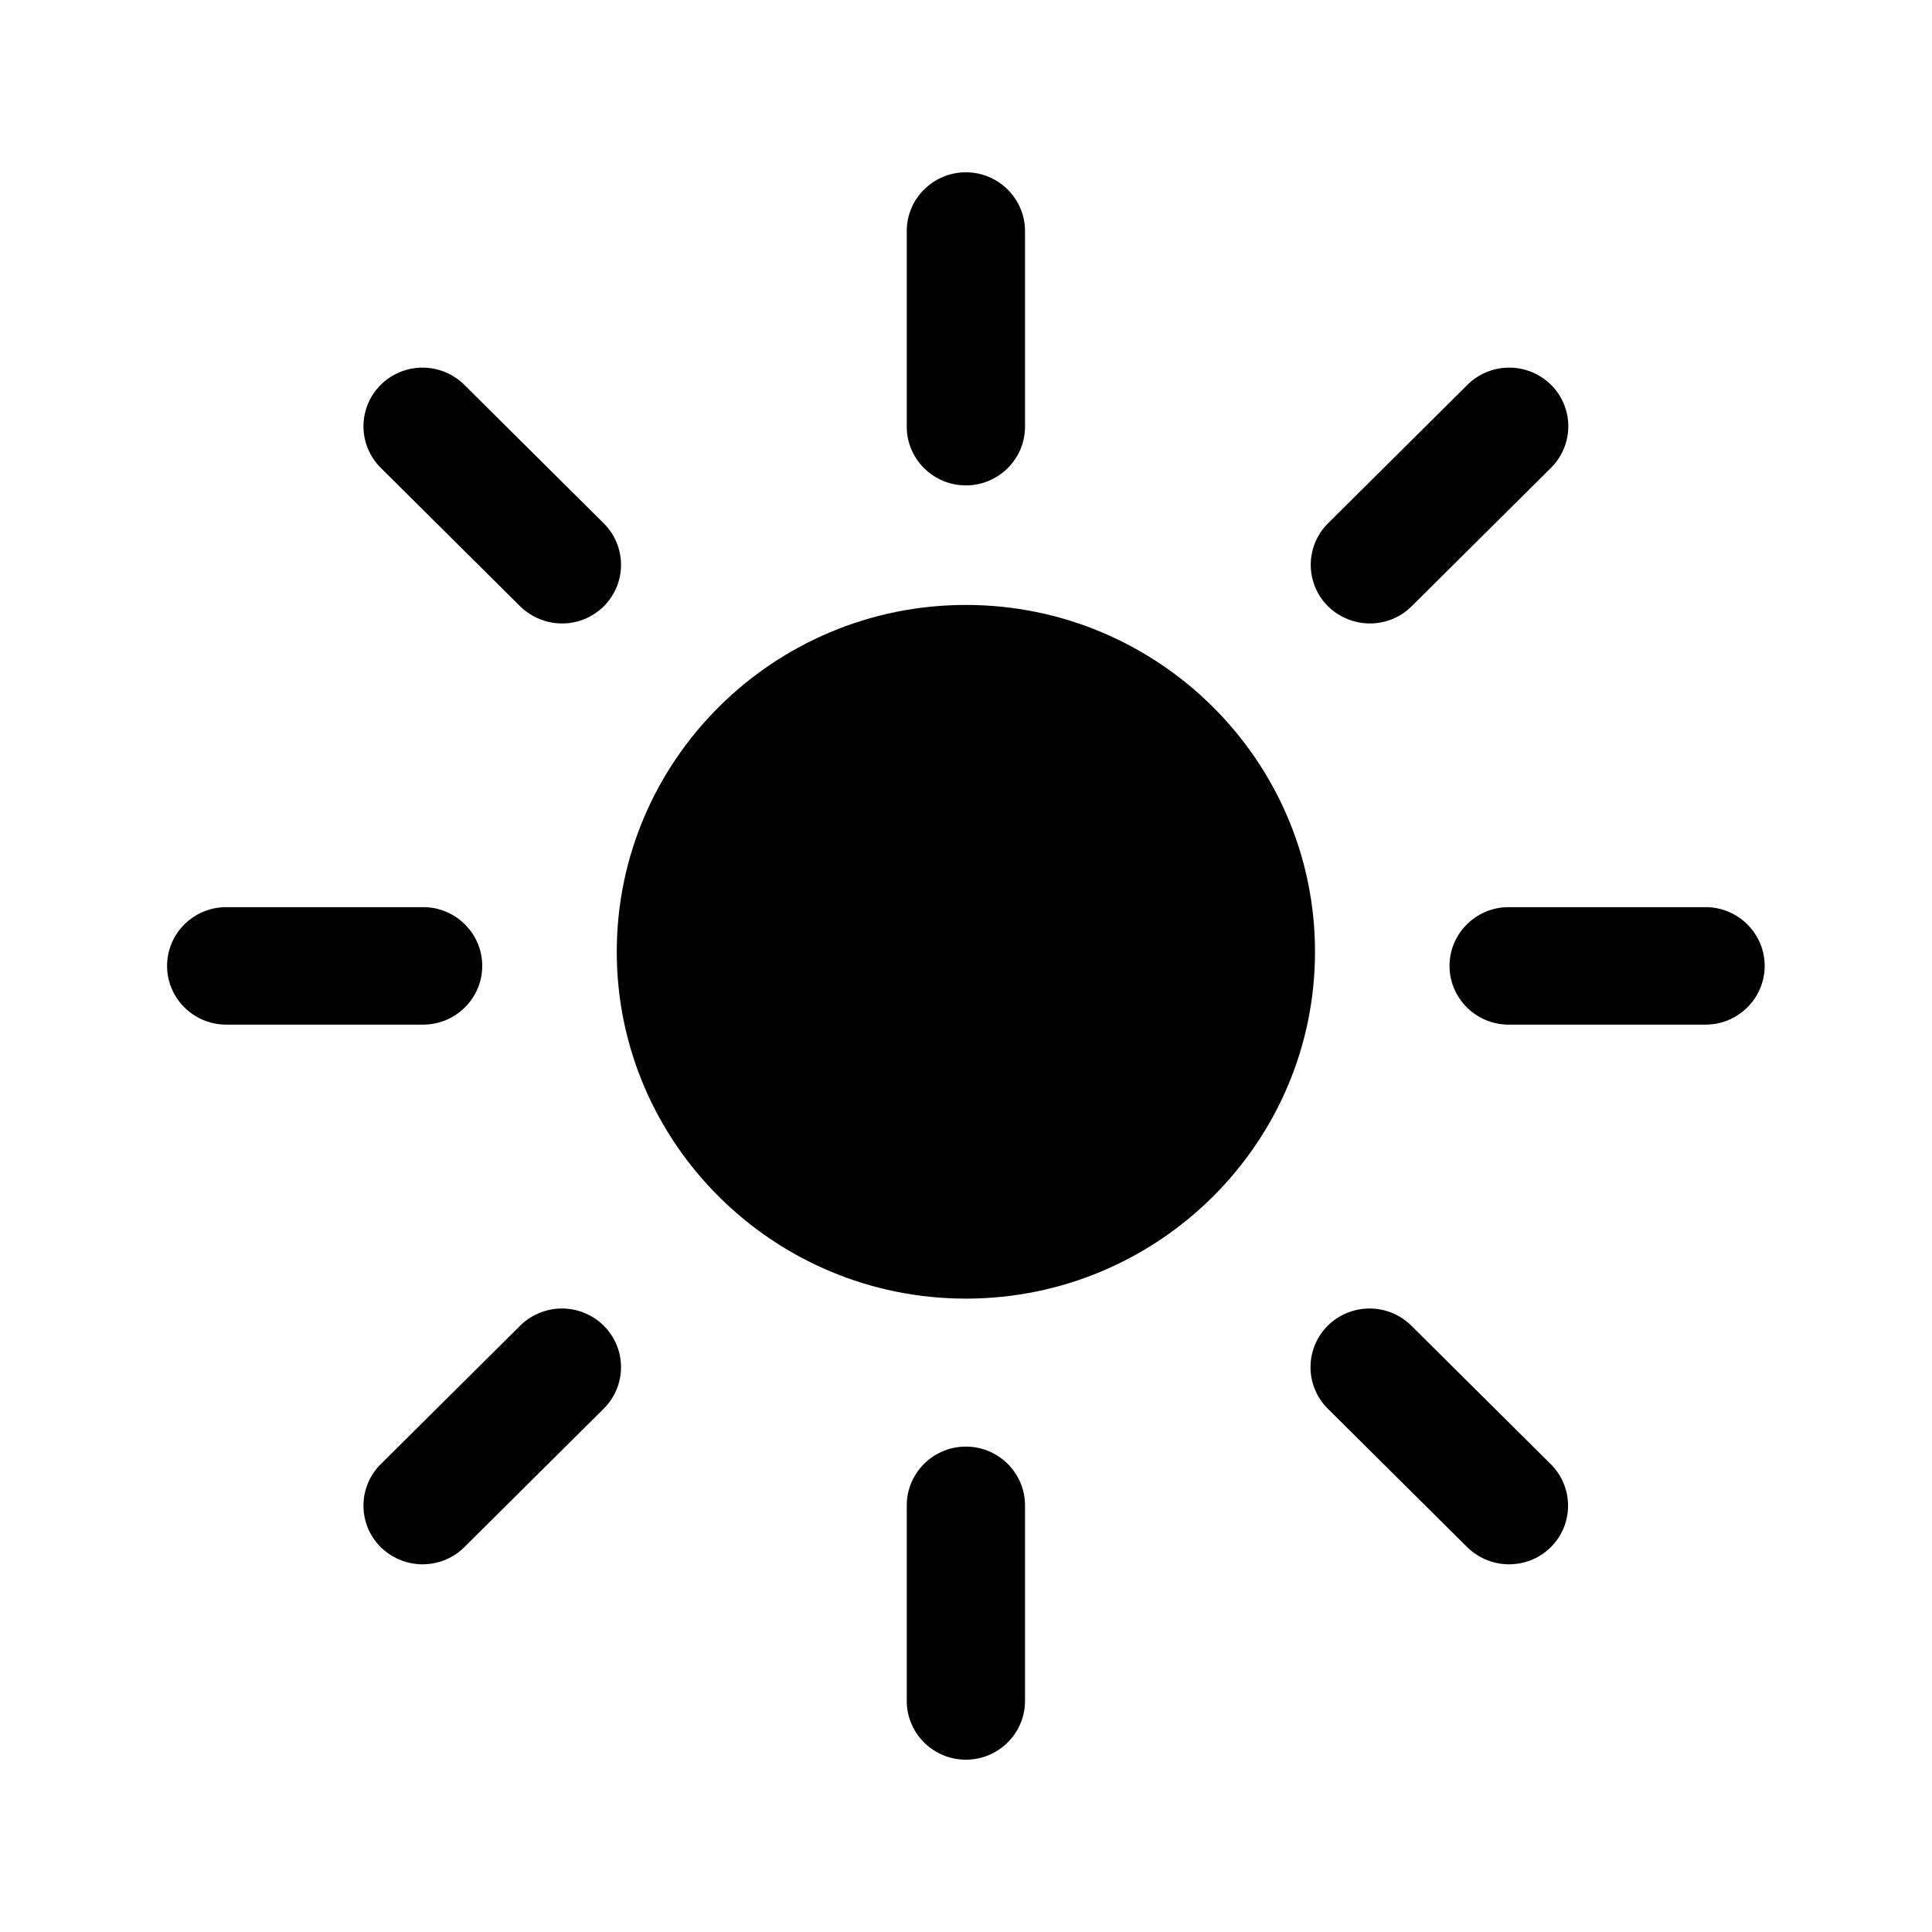
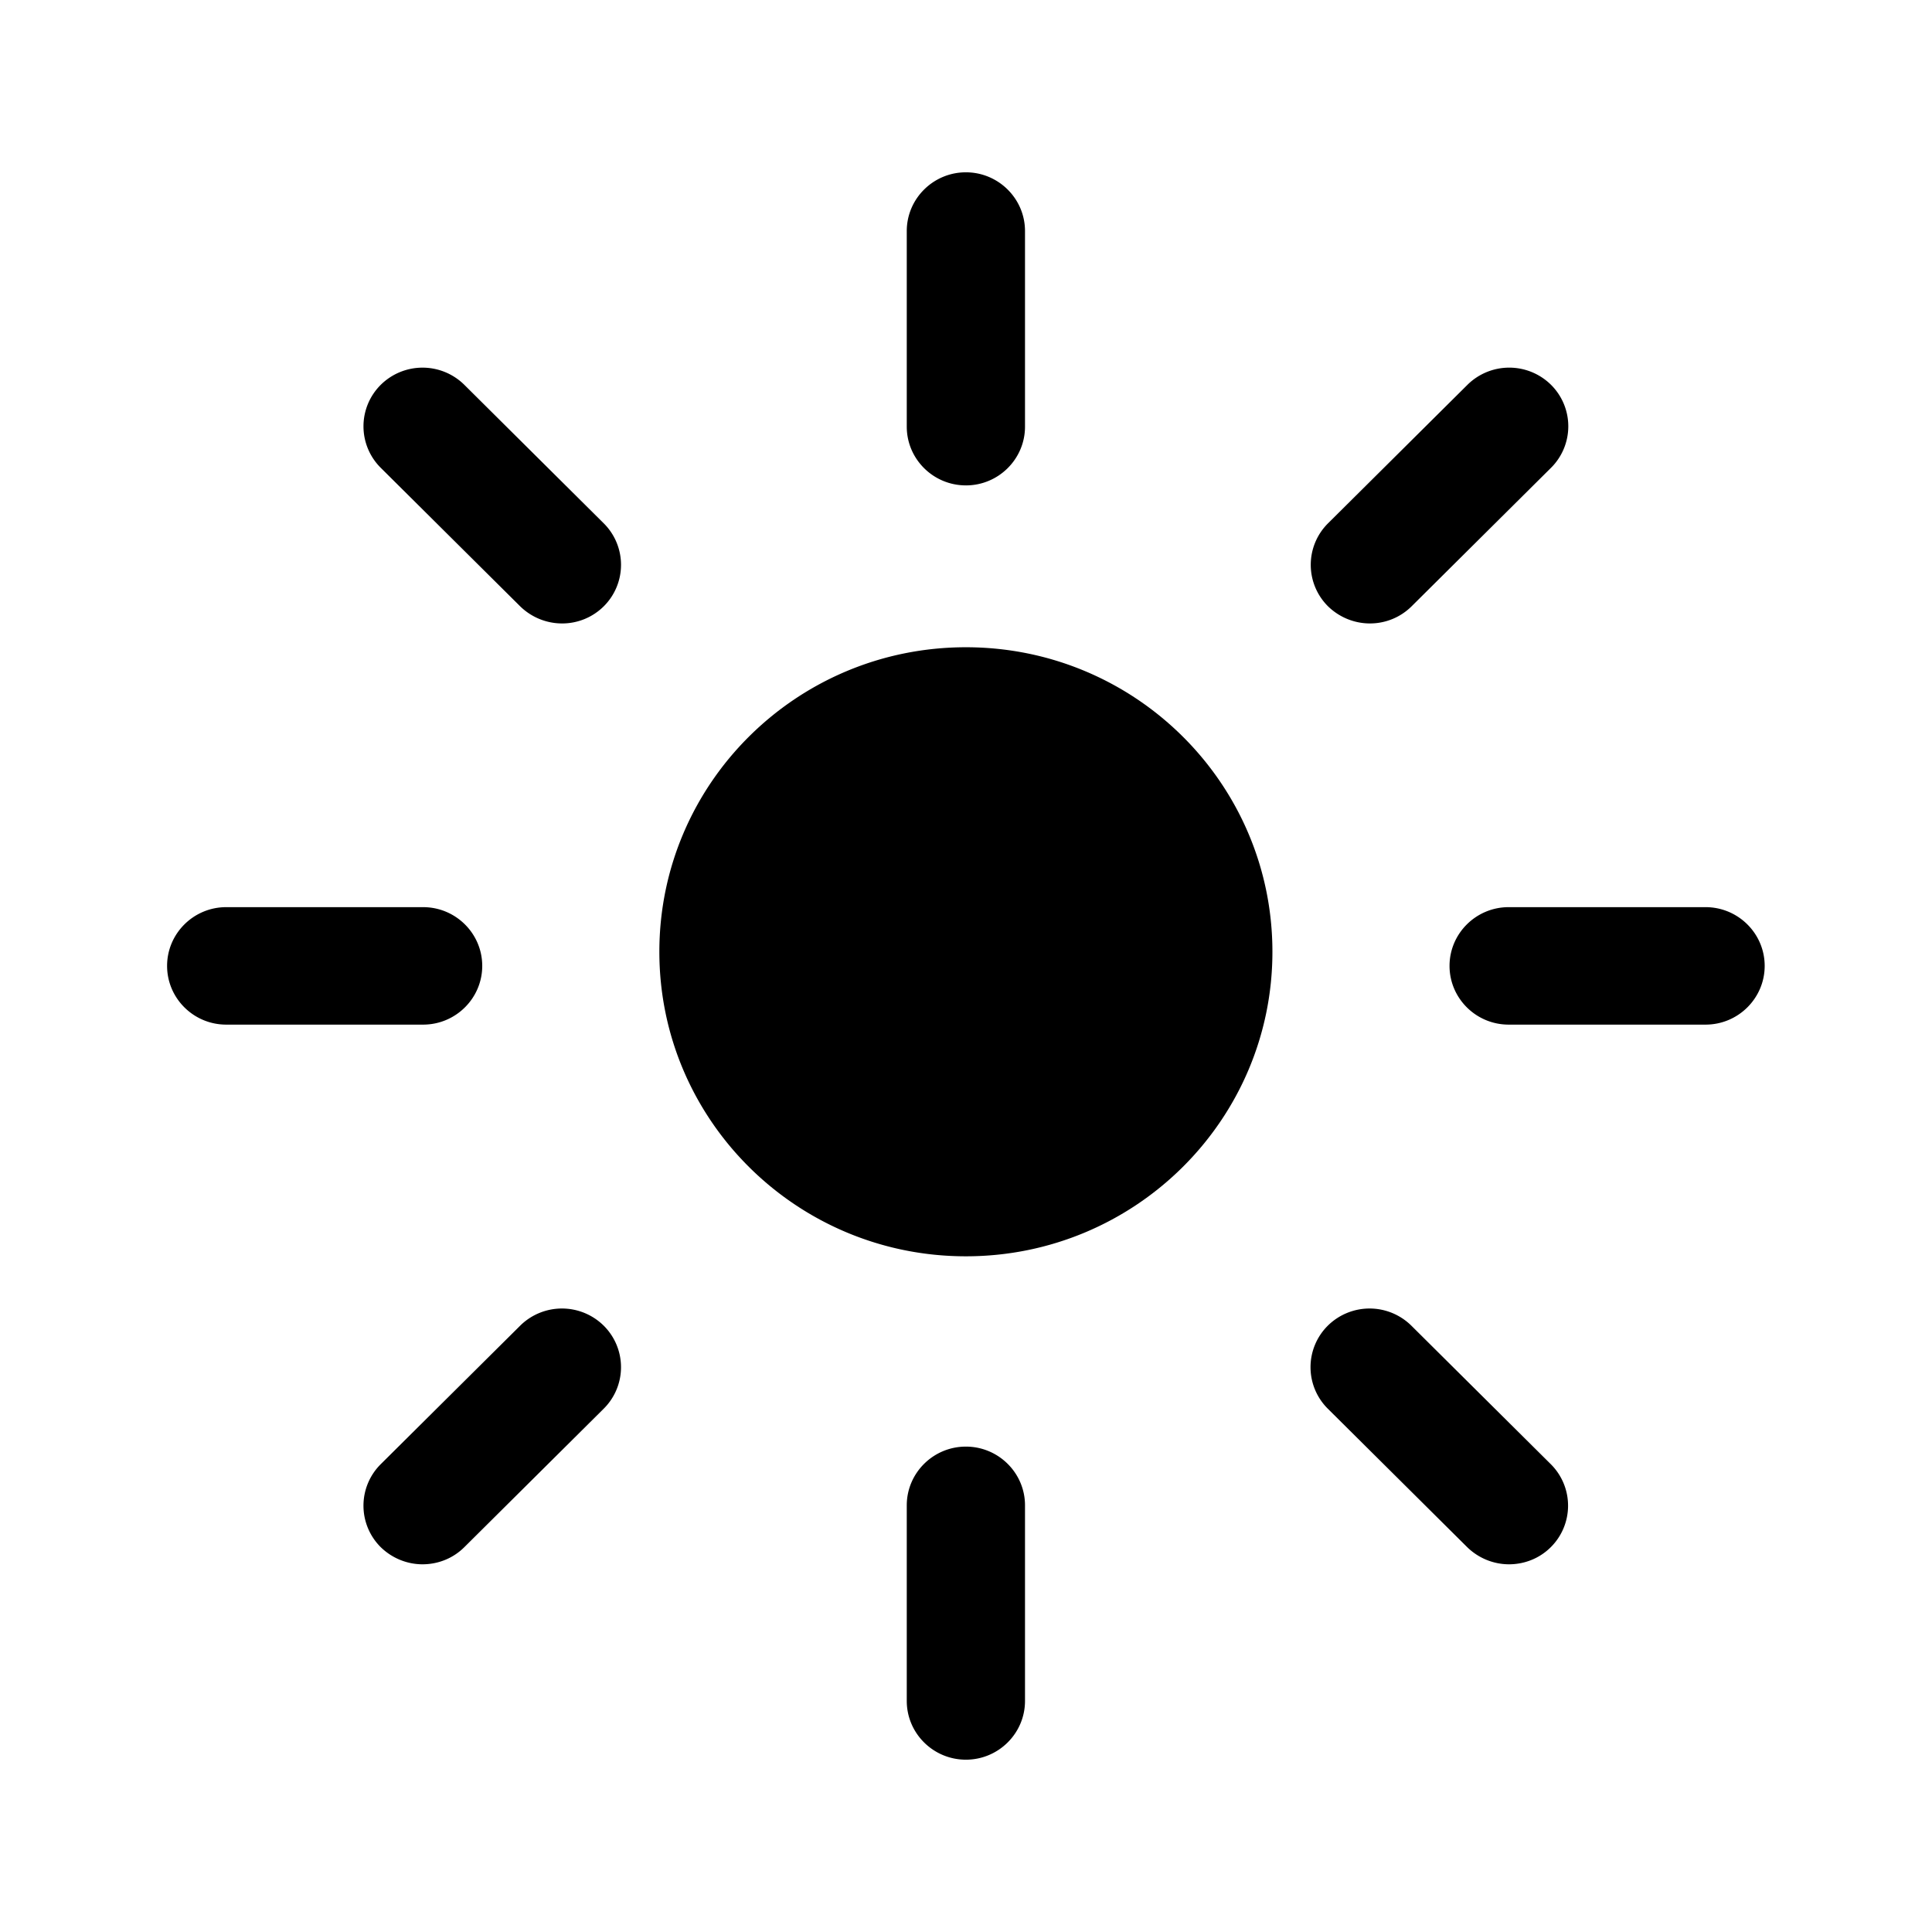
<svg xmlns="http://www.w3.org/2000/svg" viewBox="0 0 185 185" fill="#000">
  <path d="M92.489 120.298c16.211 0 29.352-13.055 29.352-29.16s-13.141-29.16-29.352-29.16-29.352 13.055-29.352 29.16 13.141 29.16 29.352 29.16zm0-73.819c-3.12 0-5.661-2.524-5.661-5.624V22.124c0-3.1 2.541-5.624 5.661-5.624s5.661 2.524 5.661 5.624v18.732c0 3.1-2.541 5.624-5.661 5.624zm0 122.021c-3.12 0-5.661-2.524-5.661-5.624v-18.731c0-3.1 2.541-5.624 5.661-5.624s5.661 2.524 5.661 5.624v18.731c0 3.1-2.541 5.624-5.661 5.624zm70.828-70.387h-18.855c-3.12 0-5.661-2.524-5.661-5.624s2.541-5.624 5.661-5.624h18.855c3.12 0 5.661 2.524 5.661 5.624s-2.541 5.624-5.661 5.624zm-122.801 0H21.661c-3.12 0-5.661-2.524-5.661-5.624s2.541-5.624 5.661-5.624h18.855c3.12 0 5.661 2.524 5.661 5.624s-2.541 5.624-5.661 5.624zm103.991 51.678c-1.449 0-2.898-.554-4.012-1.639l-13.35-13.262a5.6 5.6 0 0 1 0-7.949 5.69 5.69 0 0 1 8.001 0l13.35 13.262a5.6 5.6 0 0 1 0 7.949c-1.114 1.107-2.563 1.639-4.012 1.639h.023zM53.821 59.698c-1.449 0-2.897-.554-4.012-1.639L36.46 44.797a5.6 5.6 0 0 1 0-7.949 5.69 5.69 0 0 1 8.001 0l13.35 13.263a5.6 5.6 0 0 1 0 7.949 5.65 5.65 0 0 1-4.012 1.639h.022zm77.358 0c-1.449 0-2.897-.554-4.012-1.639a5.6 5.6 0 0 1 0-7.949l13.35-13.263a5.69 5.69 0 0 1 8.001 0 5.6 5.6 0 0 1 0 7.949l-13.35 13.263a5.65 5.65 0 0 1-4.011 1.639h.022zm-90.708 90.093c-1.449 0-2.897-.554-4.012-1.639a5.6 5.6 0 0 1 0-7.949l13.35-13.262a5.69 5.69 0 0 1 8.001 0 5.6 5.6 0 0 1 0 7.949l-13.35 13.262c-1.114 1.107-2.563 1.639-4.012 1.639h.022z" />
-   <path d="M92.489 57.926c-18.431 0-33.43 14.901-33.43 33.212s14.999 33.212 33.43 33.212 33.43-14.901 33.43-33.212-14.999-33.212-33.43-33.212z" />
</svg>